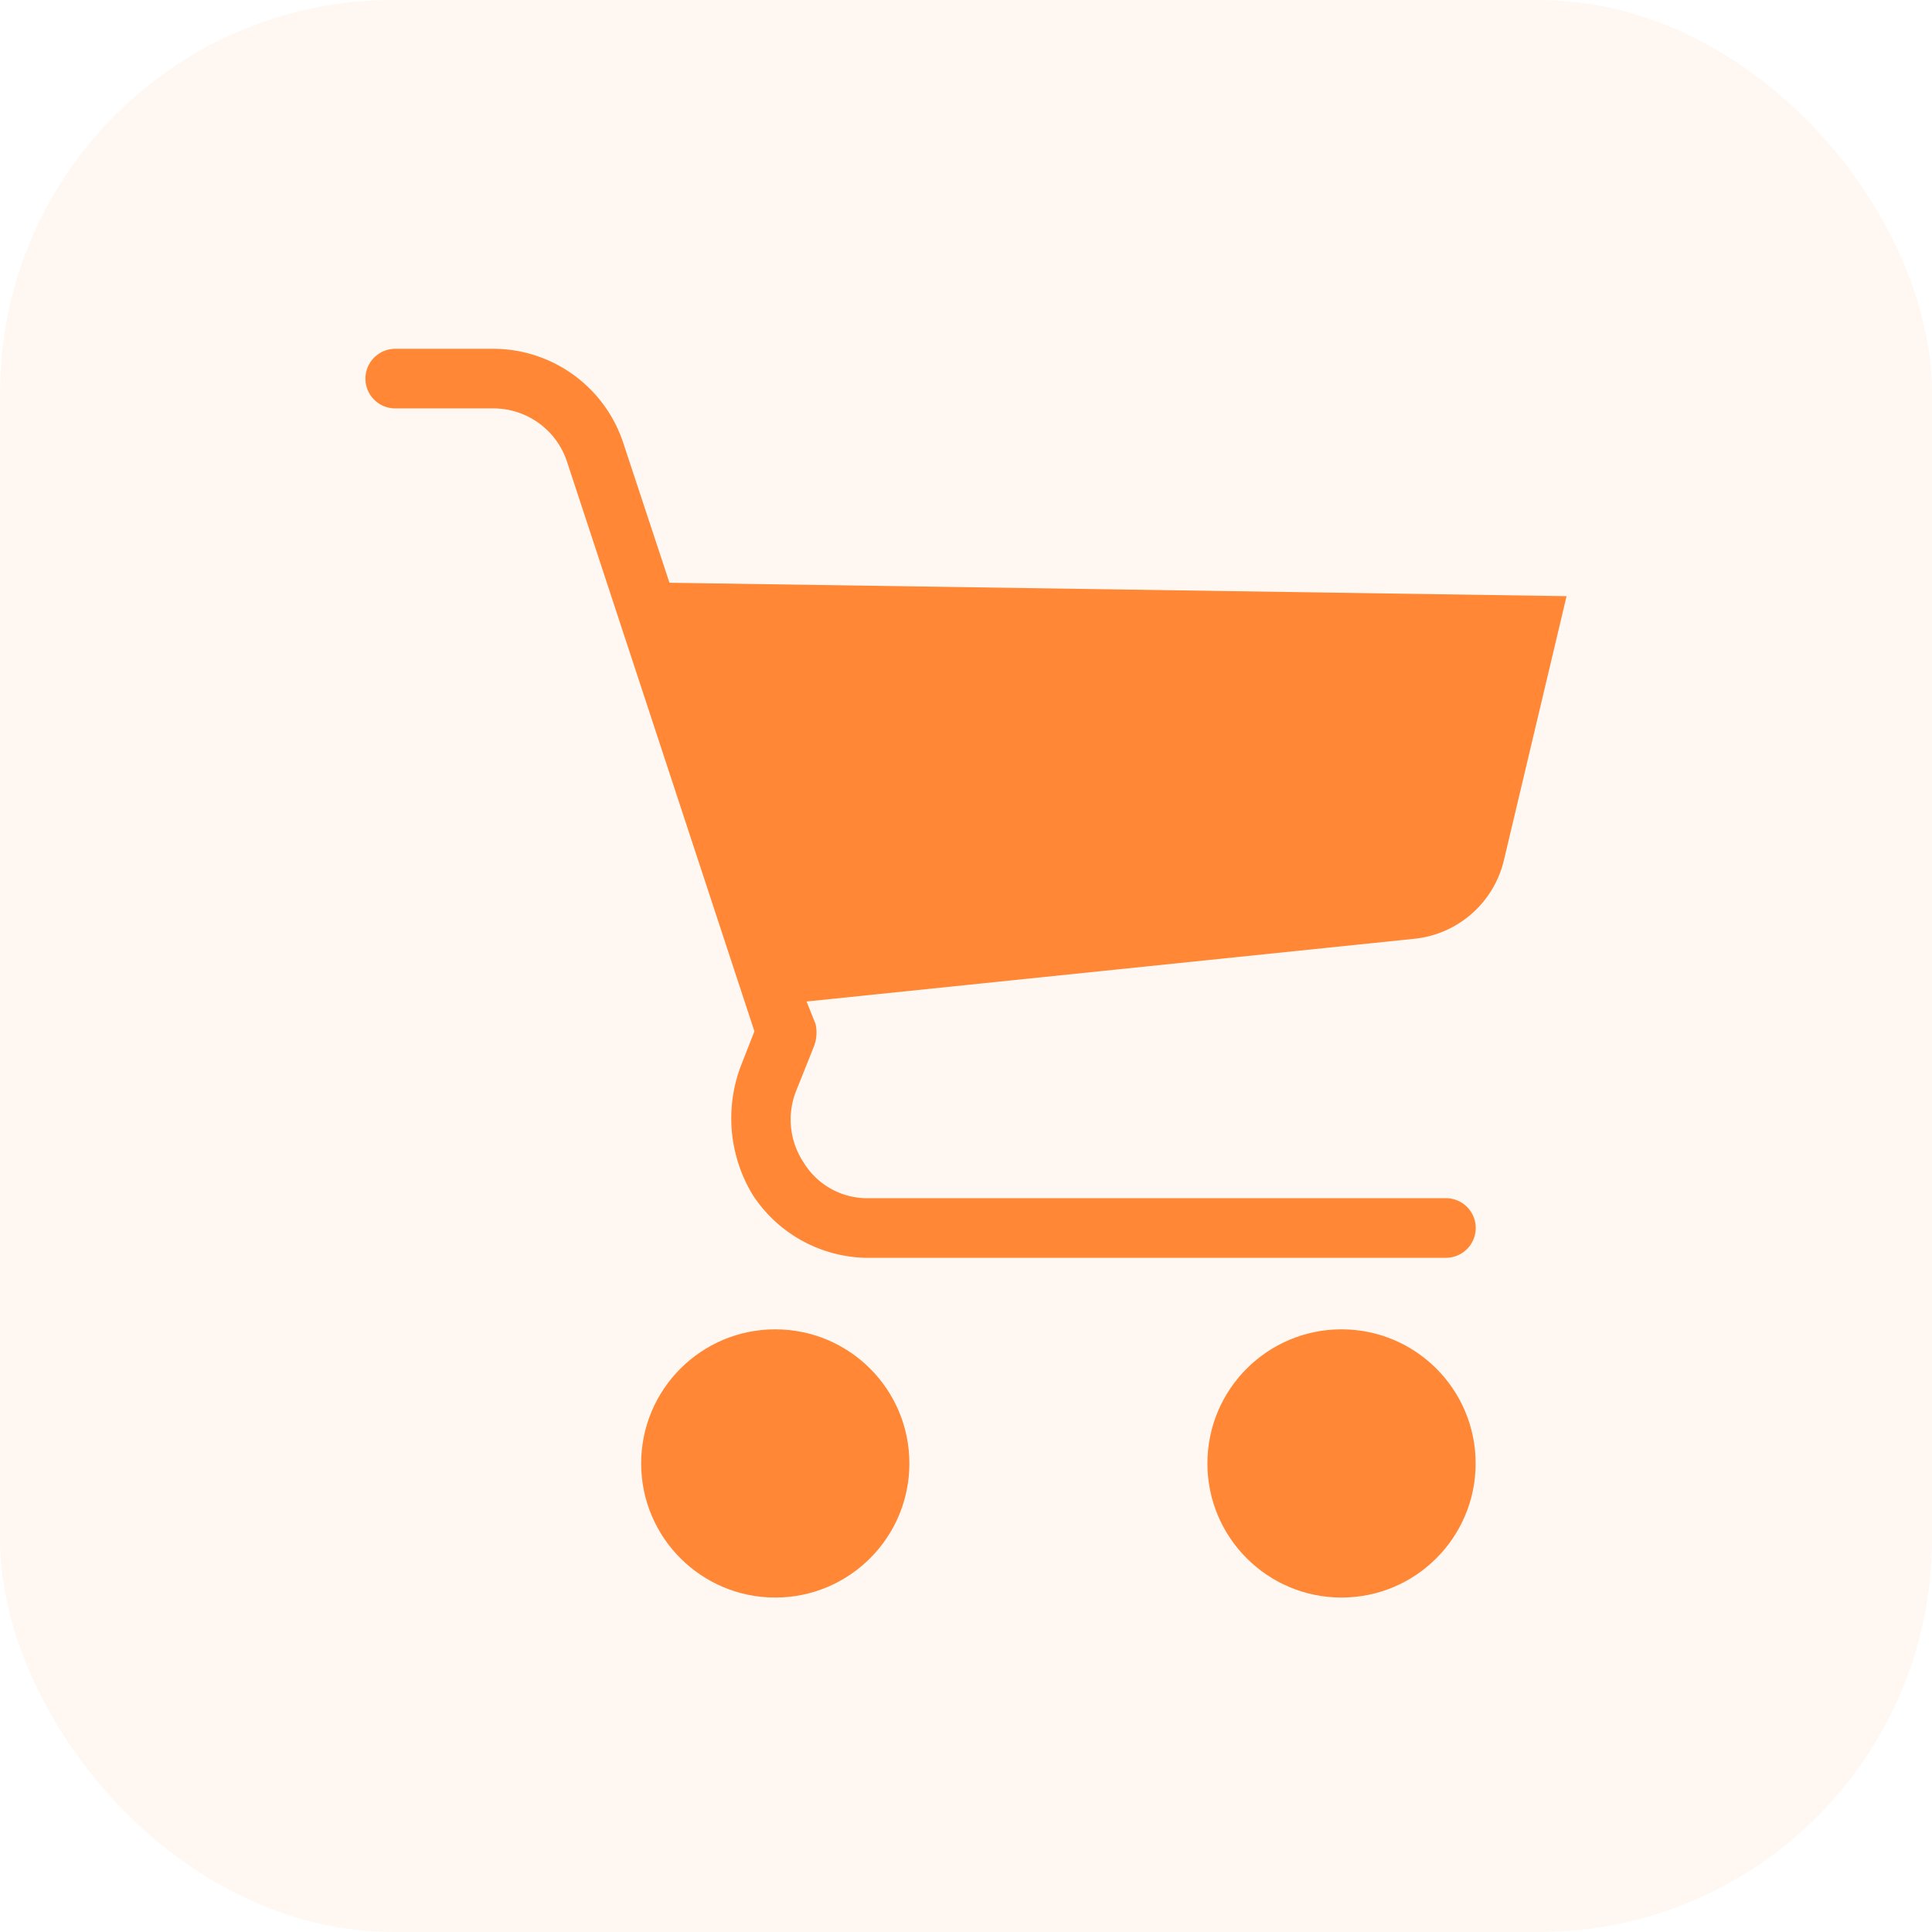
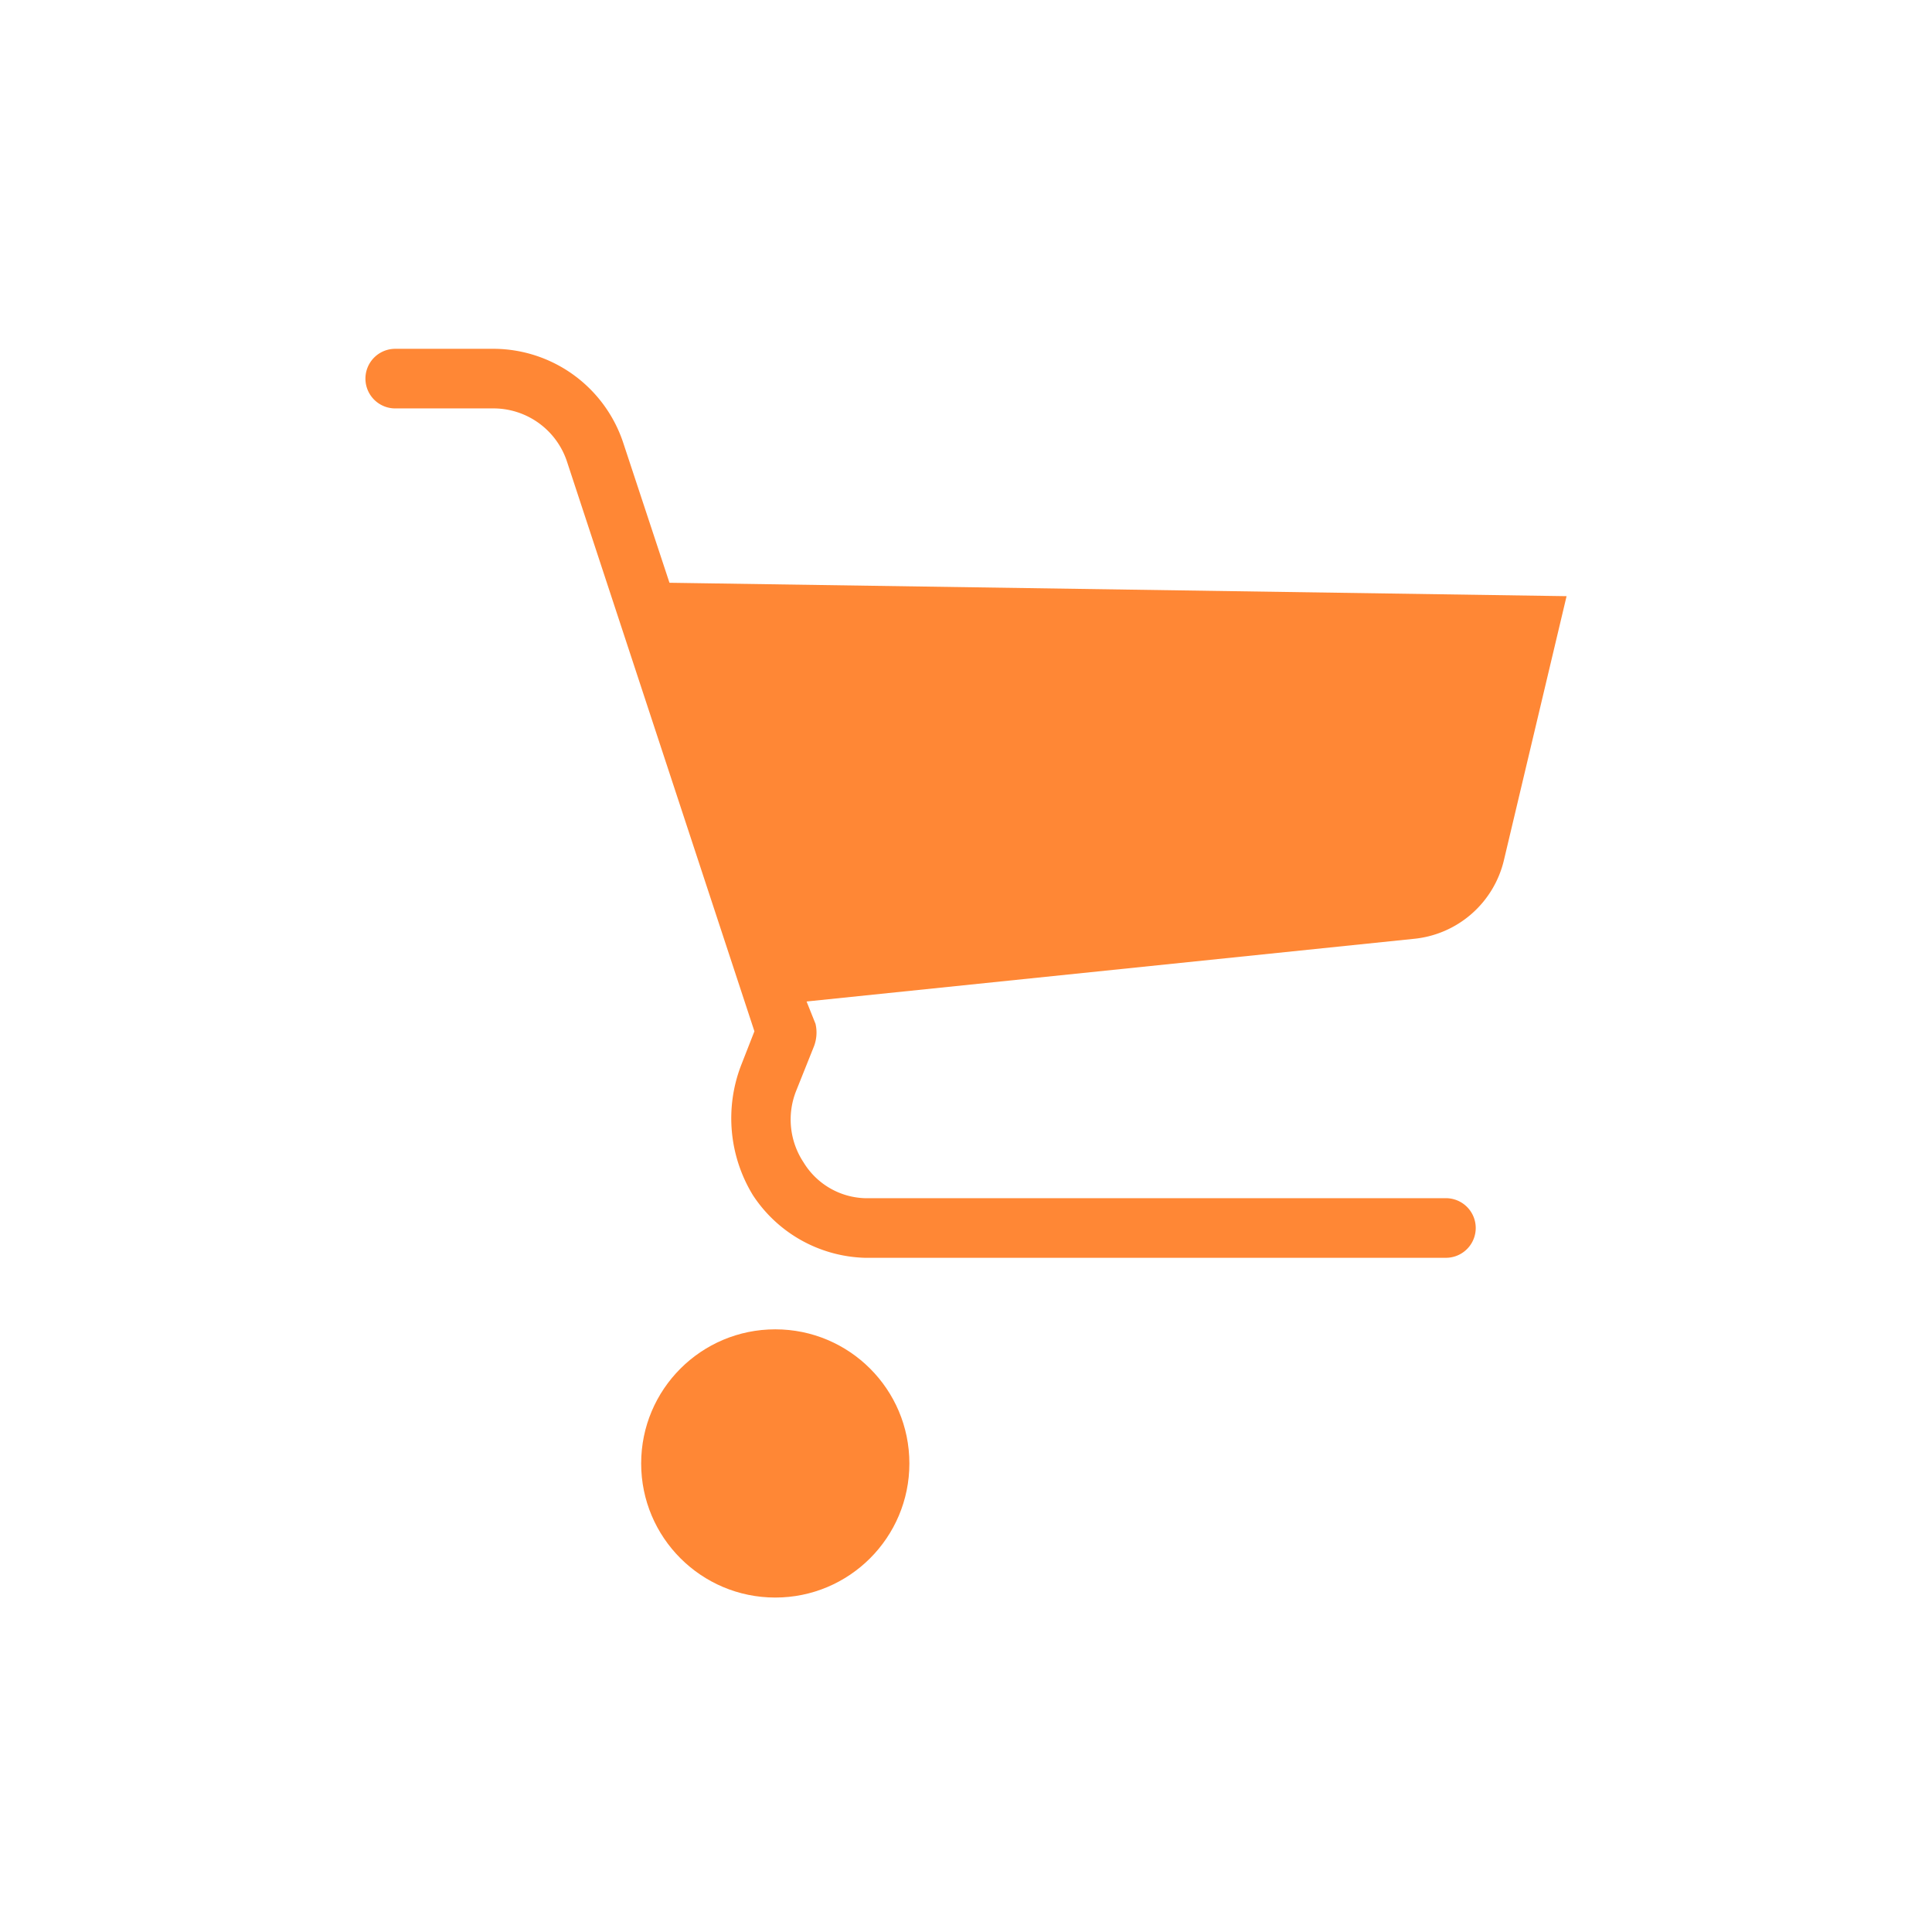
<svg xmlns="http://www.w3.org/2000/svg" width="118" height="118" viewBox="0 0 118 118">
  <g id="Group_337" data-name="Group 337" transform="translate(-2033 -11215.792)">
-     <rect id="Rectangle" width="118" height="118" rx="24" transform="translate(2033 11215.792)" fill="#ffceac" opacity="0.15" />
    <g id="shopping-cart" transform="translate(2046.963 11237.096)">
      <g id="Group_11" data-name="Group 11" transform="translate(8.359)">
        <g id="Group_10" data-name="Group 10" transform="translate(0)">
          <circle id="Ellipse_22" data-name="Ellipse 22" cx="8.191" cy="8.191" r="8.191" transform="translate(16.838 59.887)" fill="#ff8735" />
-           <circle id="Ellipse_23" data-name="Ellipse 23" cx="8.191" cy="8.191" r="8.191" transform="translate(51.423 59.887)" fill="#ff8735" />
          <path id="Path_248" data-name="Path 248" d="M26.926,14.289,24.1,5.734A8.373,8.373,0,0,0,16.277,0h-6.1a1.82,1.82,0,0,0,0,3.641h6.1a4.733,4.733,0,0,1,4.369,3.186L32.114,41.684l-.819,2.093a9.01,9.01,0,0,0,.728,7.918,8.464,8.464,0,0,0,6.826,3.823h35.5a1.82,1.82,0,0,0,0-3.641h-35.5a4.55,4.55,0,0,1-3.731-2.184,4.733,4.733,0,0,1-.455-4.369l1.092-2.73a2.366,2.366,0,0,0,.091-1.365L35.3,39.864l37.043-3.823a6.28,6.28,0,0,0,5.552-4.824l3.823-16.109Z" transform="translate(-8.359)" fill="#ff8735" />
        </g>
      </g>
    </g>
  </g>
</svg>